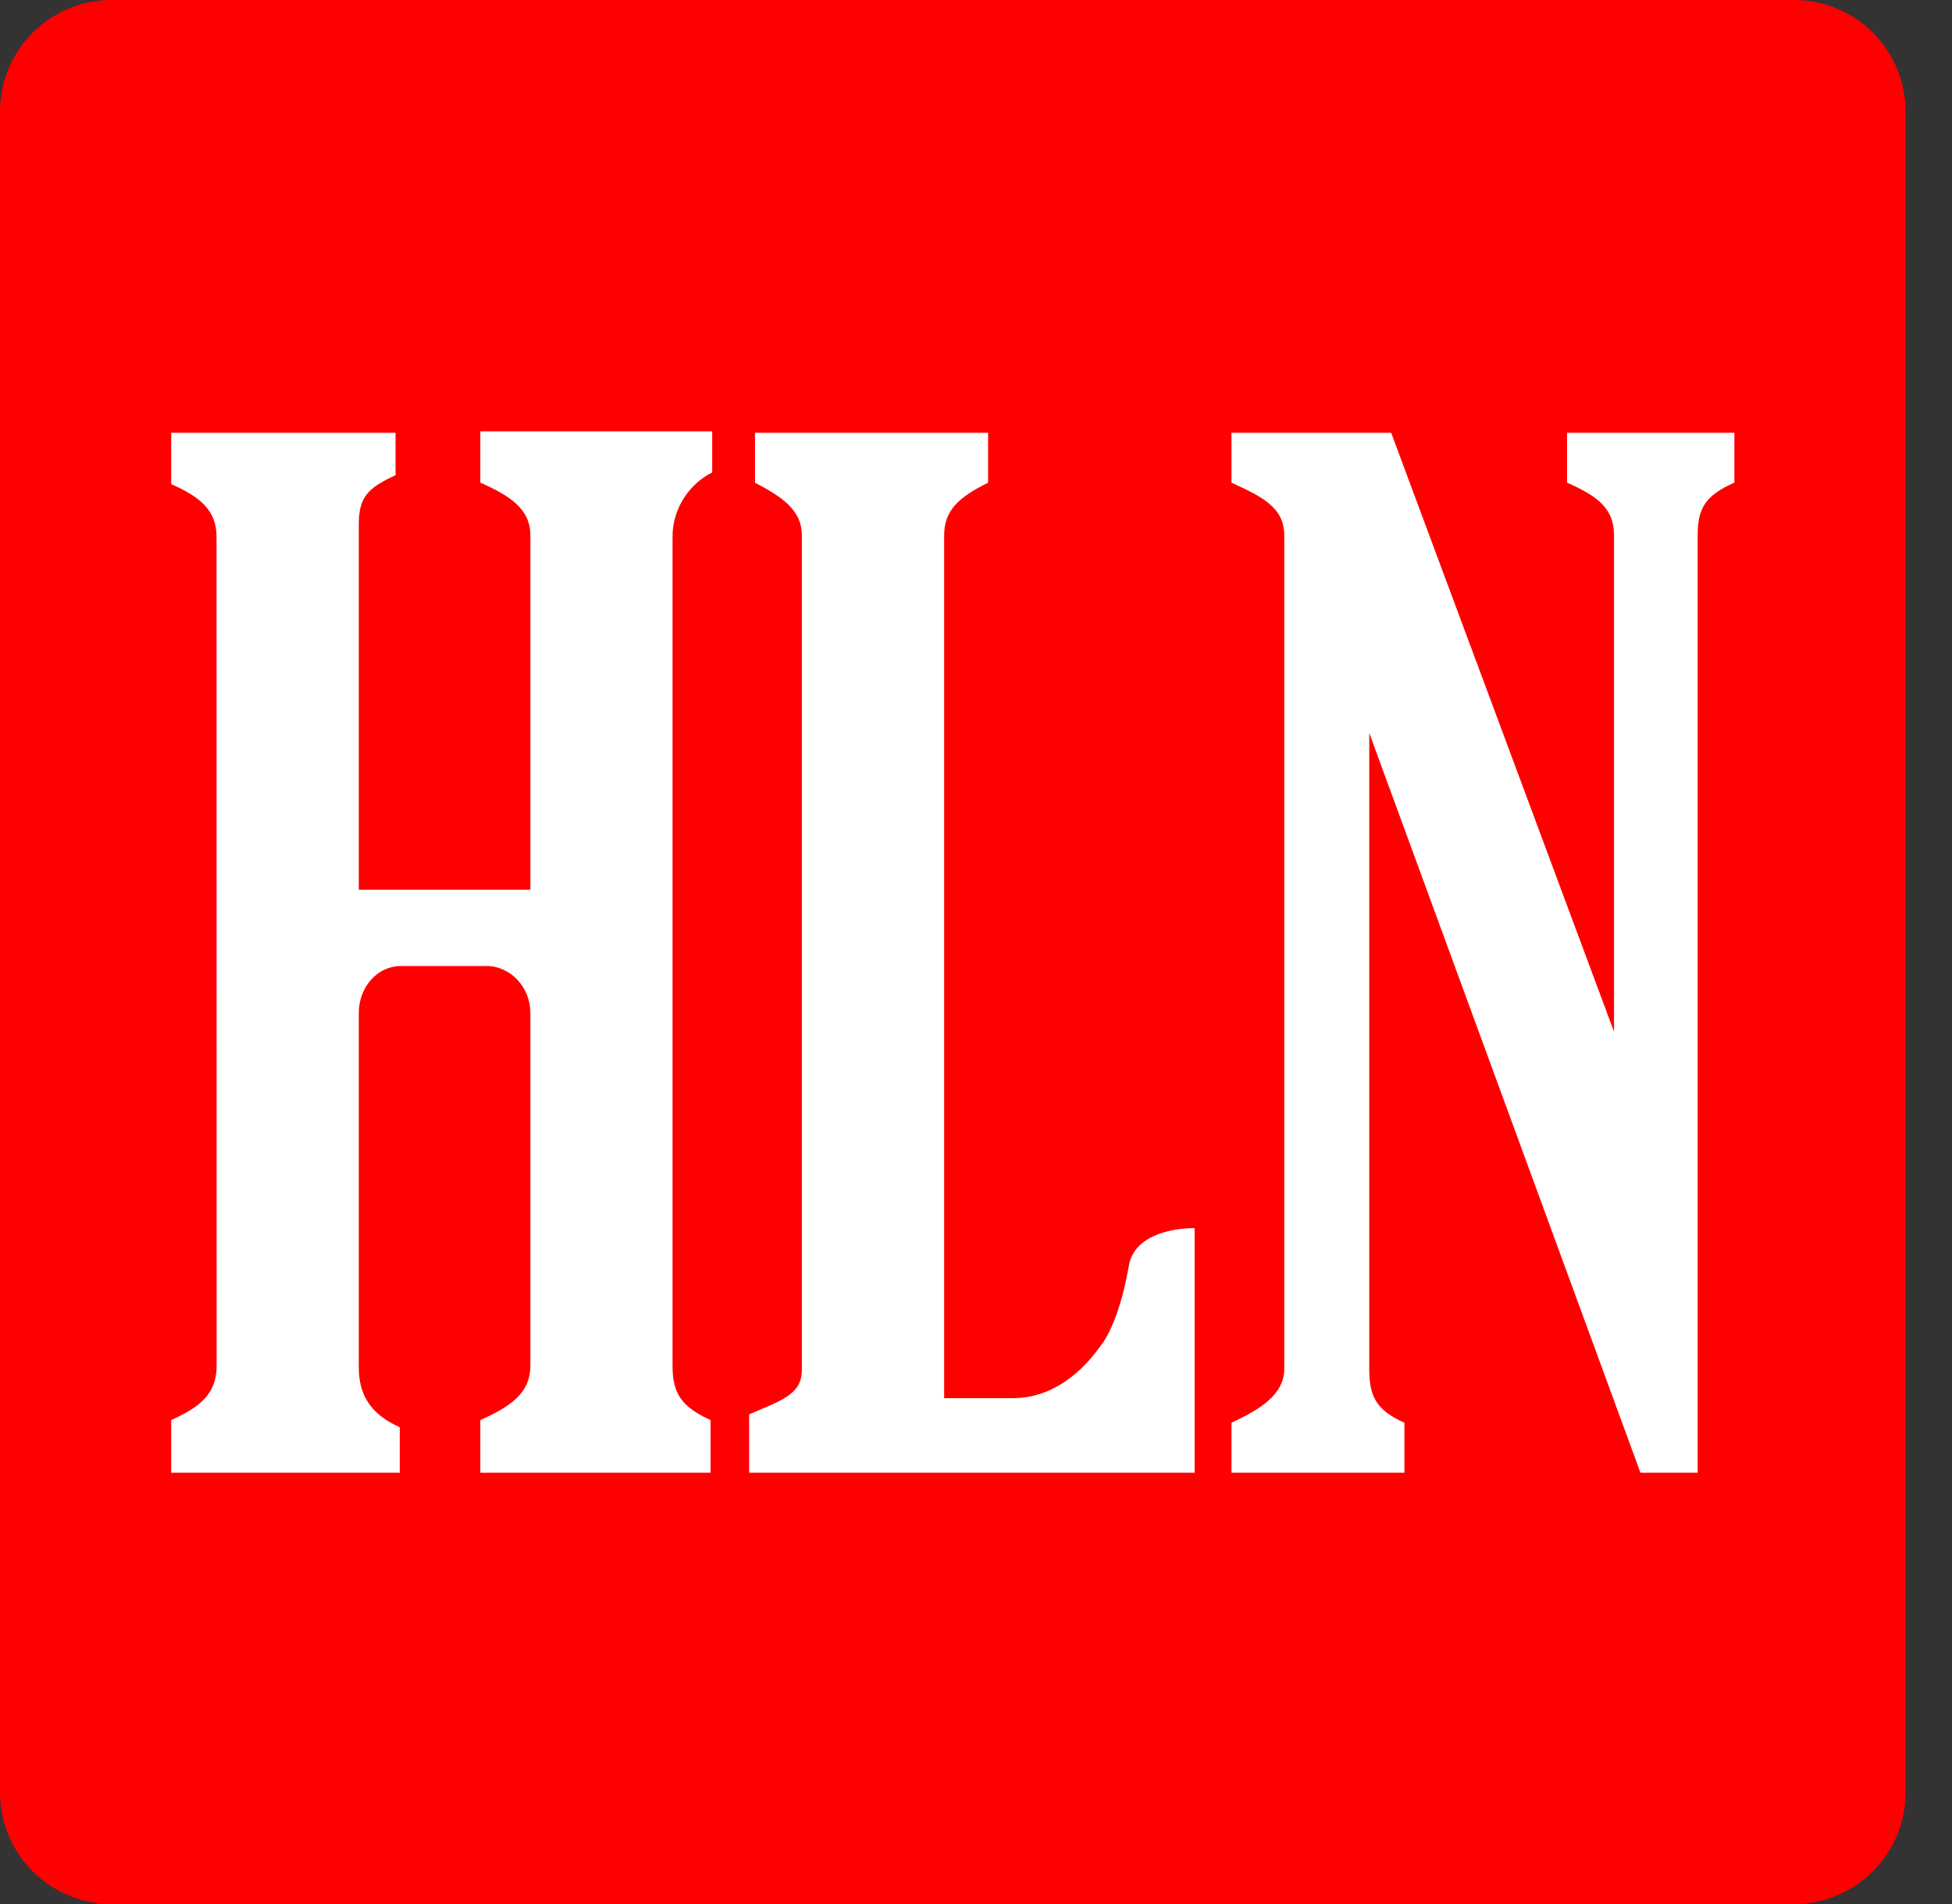
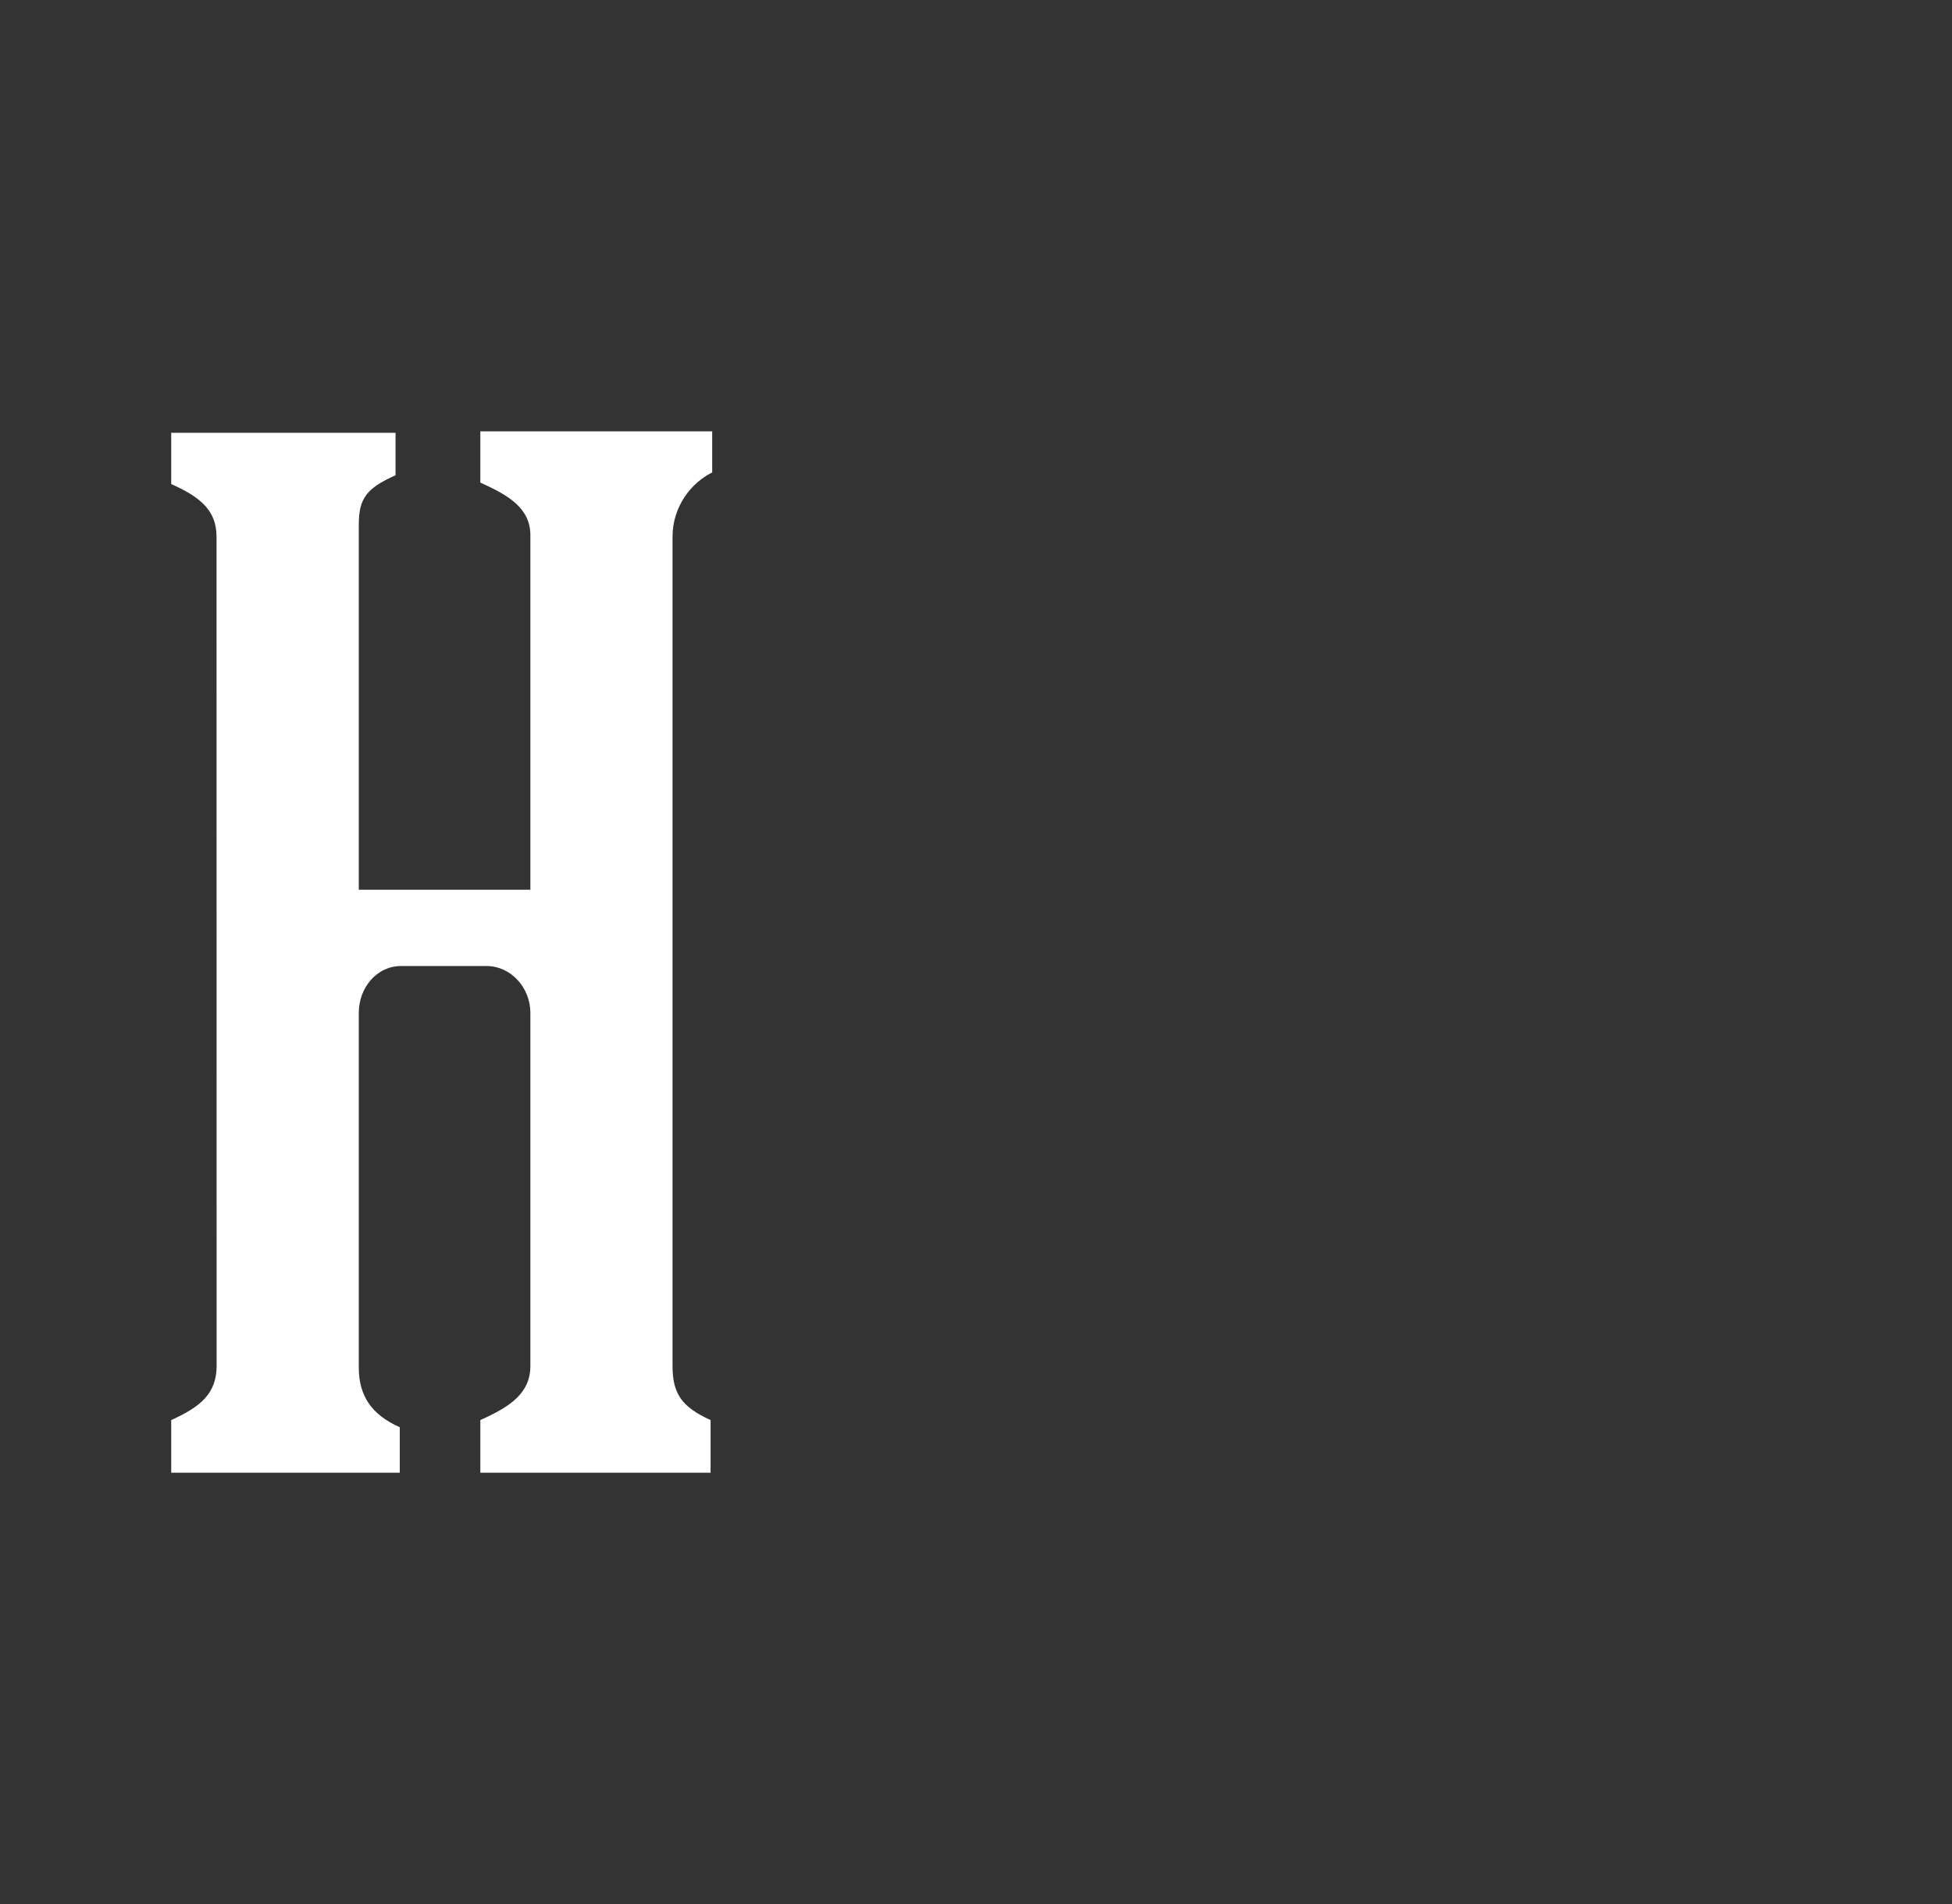
<svg xmlns="http://www.w3.org/2000/svg" width="41" height="40" viewBox="0 0 41 40" fill="none">
  <rect x="0" y="0" width="41" height="40" fill="#333333" stroke="none" />
-   <path d="M40.025 2.344V37.656C40.025 38.952 38.974 40 37.68 40H2.345C1.049 40 0 38.952 0 37.656V2.344C0 1.05 1.049 0 2.345 0H37.68C38.974 0 40.025 1.05 40.025 2.344Z" fill="#FF0000" />
-   <path d="M32.914 9.092V10.139C33.529 10.414 33.901 10.663 33.901 11.245V21.674L29.22 9.092H25.866V10.139C26.451 10.414 26.975 10.633 26.975 11.245V28.756C26.975 29.305 26.451 29.616 25.866 29.889V30.939H29.498V29.889C28.882 29.616 28.76 29.305 28.76 28.756V15.399L34.456 30.939H35.658V11.245C35.658 10.691 35.807 10.414 36.429 10.139V9.092H32.914Z" fill="white" />
-   <path d="M23.709 26.602C23.587 27.306 23.369 27.953 23.124 28.264C22.606 29 21.953 29.373 21.279 29.373H19.831V11.245C19.831 10.725 20.136 10.445 20.754 10.141V9.092H15.858V10.141C16.442 10.445 16.842 10.725 16.842 11.245V28.785C16.842 29.306 16.381 29.431 15.735 29.713V30.939H25.092V25.8C24.537 25.8 23.801 25.988 23.709 26.602Z" fill="white" />
  <path d="M10.089 10.139C10.708 10.414 11.14 10.691 11.14 11.245V18.692H7.536V11.028C7.536 10.475 7.691 10.261 8.308 9.984V9.092H3.596V10.169C4.212 10.444 4.548 10.725 4.548 11.277L4.55 28.692C4.55 29.275 4.212 29.555 3.596 29.833V30.939H8.397V29.984C7.785 29.711 7.536 29.305 7.536 28.727V21.277C7.536 20.756 7.907 20.294 8.429 20.294H10.213C10.738 20.294 11.14 20.755 11.14 21.278V28.692C11.14 29.275 10.708 29.555 10.089 29.833V30.939H14.925V29.833C14.314 29.555 14.126 29.275 14.126 28.692V11.277C14.126 10.633 14.525 10.139 14.959 9.925V9.062H10.089V10.139Z" fill="white" />
</svg>